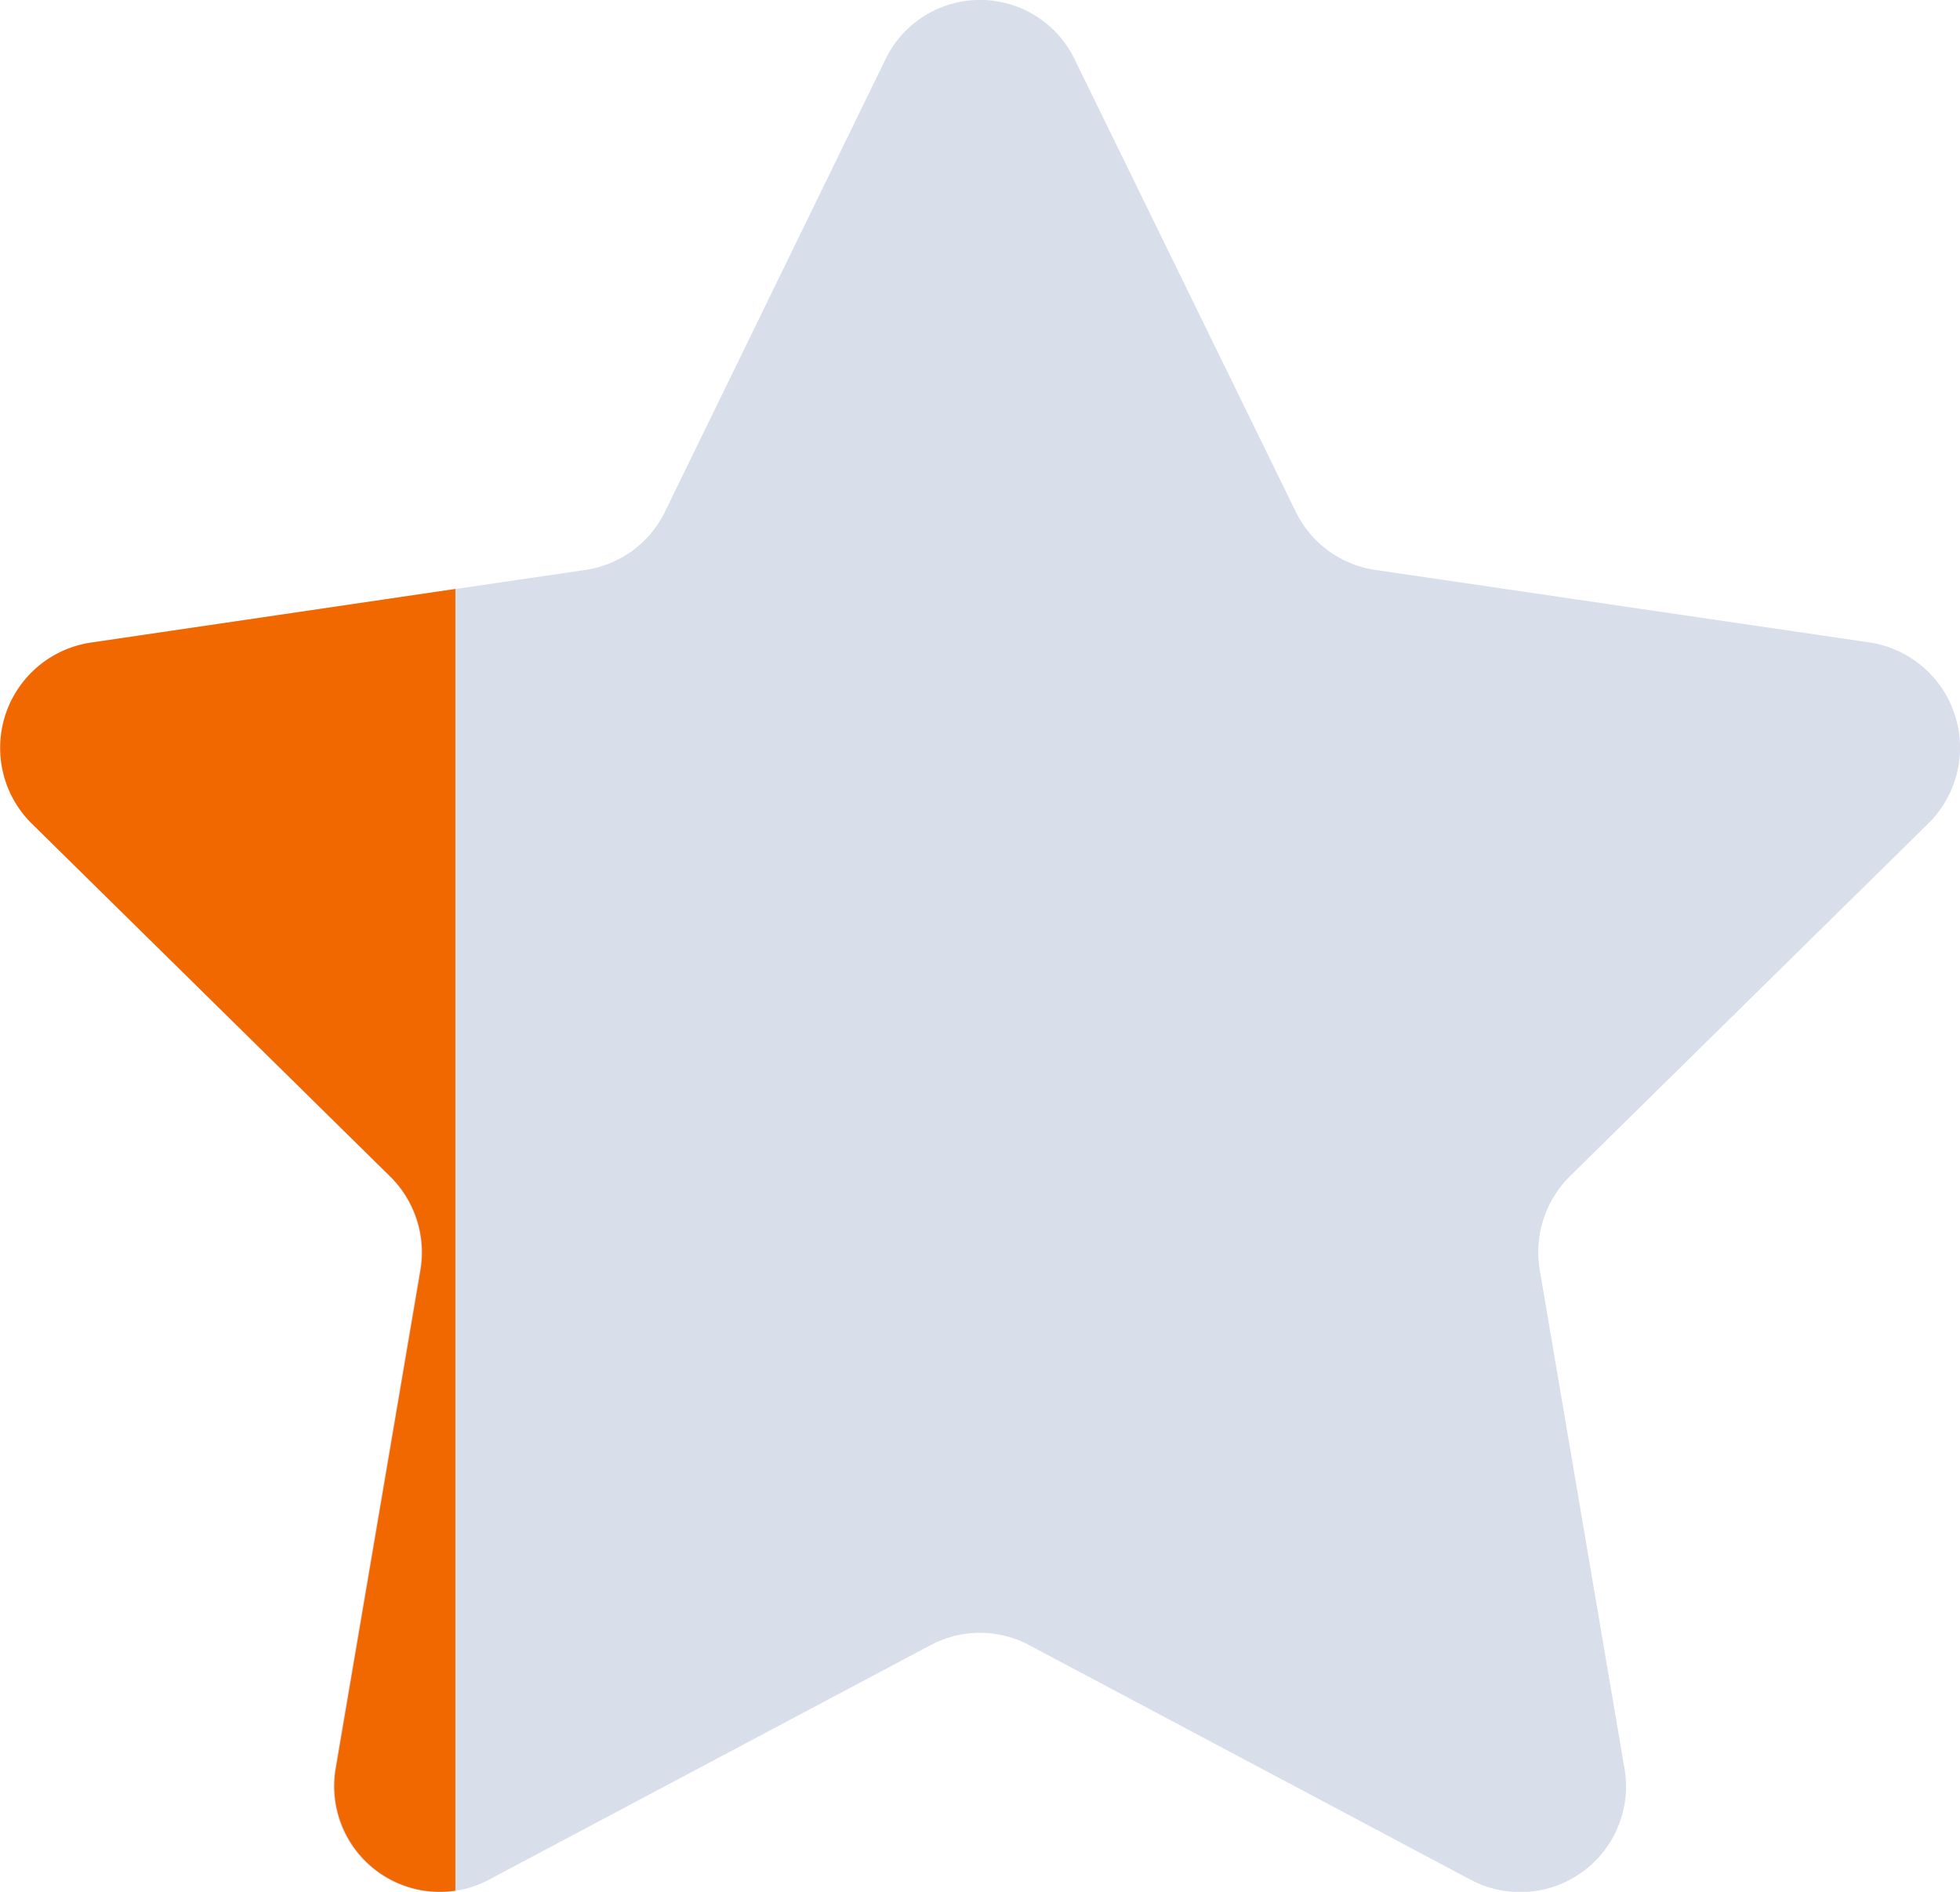
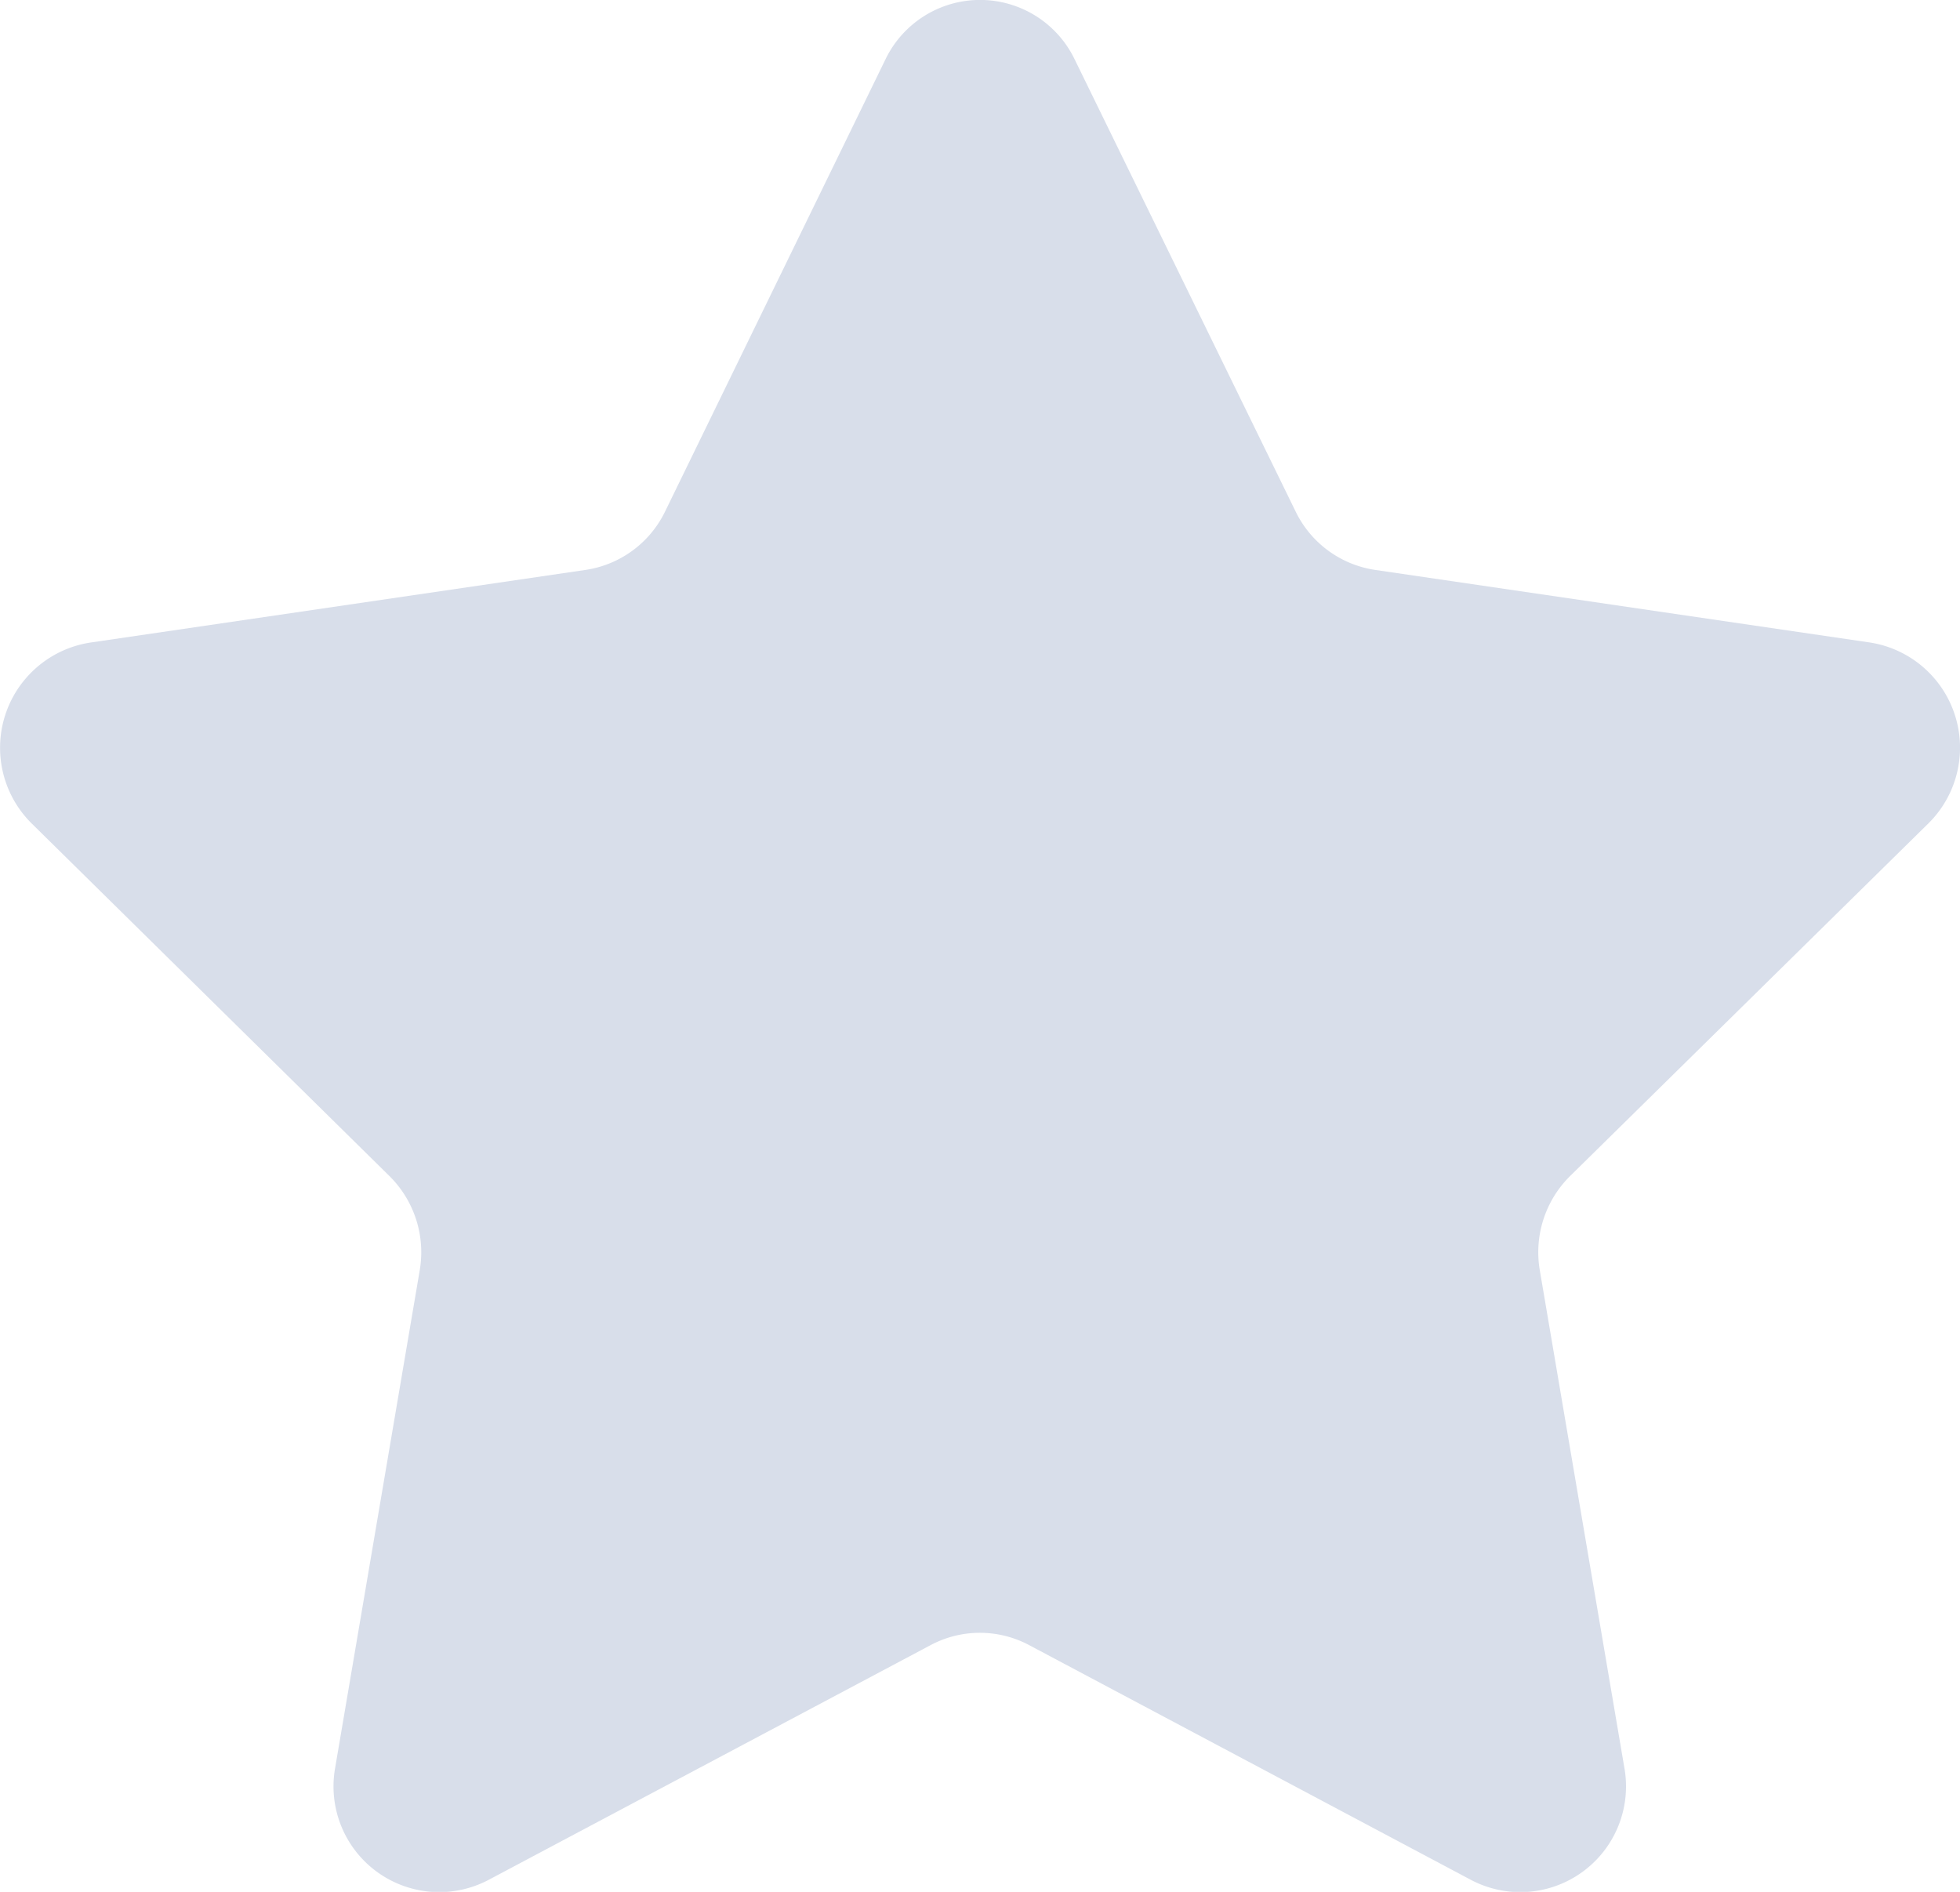
<svg xmlns="http://www.w3.org/2000/svg" width="16.575" height="15.997" viewBox="0 0 16.575 15.997">
  <g transform="translate(-934.499 -534.382)">
    <path d="M9.086,1.549l1.869,3.824a.893.893,0,0,0,.672.493l4.179.613A.9.9,0,0,1,16.3,8.015l-3.024,2.976a.906.906,0,0,0-.256.8l.714,4.2a.894.894,0,0,1-1.3.95L8.7,14.957a.886.886,0,0,0-.831,0L4.133,16.941a.894.894,0,0,1-1.3-.95l.714-4.2a.906.906,0,0,0-.256-.8L.271,8.015a.9.9,0,0,1,.5-1.536l4.179-.613a.893.893,0,0,0,.672-.493L7.486,1.549a.888.888,0,0,1,1.6,0Z" transform="translate(934.501 533.335)" fill="#d8deea" />
-     <path d="M3.721,17.95A.894.894,0,0,1,2.84,16.9l.714-4.2a.9.9,0,0,0-.256-.8L.273,8.922a.9.9,0,0,1,.5-1.536L3.85,6.933V17.94A.907.907,0,0,1,3.721,17.95Z" transform="translate(934.5 532.429)" fill="#f16700" />
  </g>
</svg>